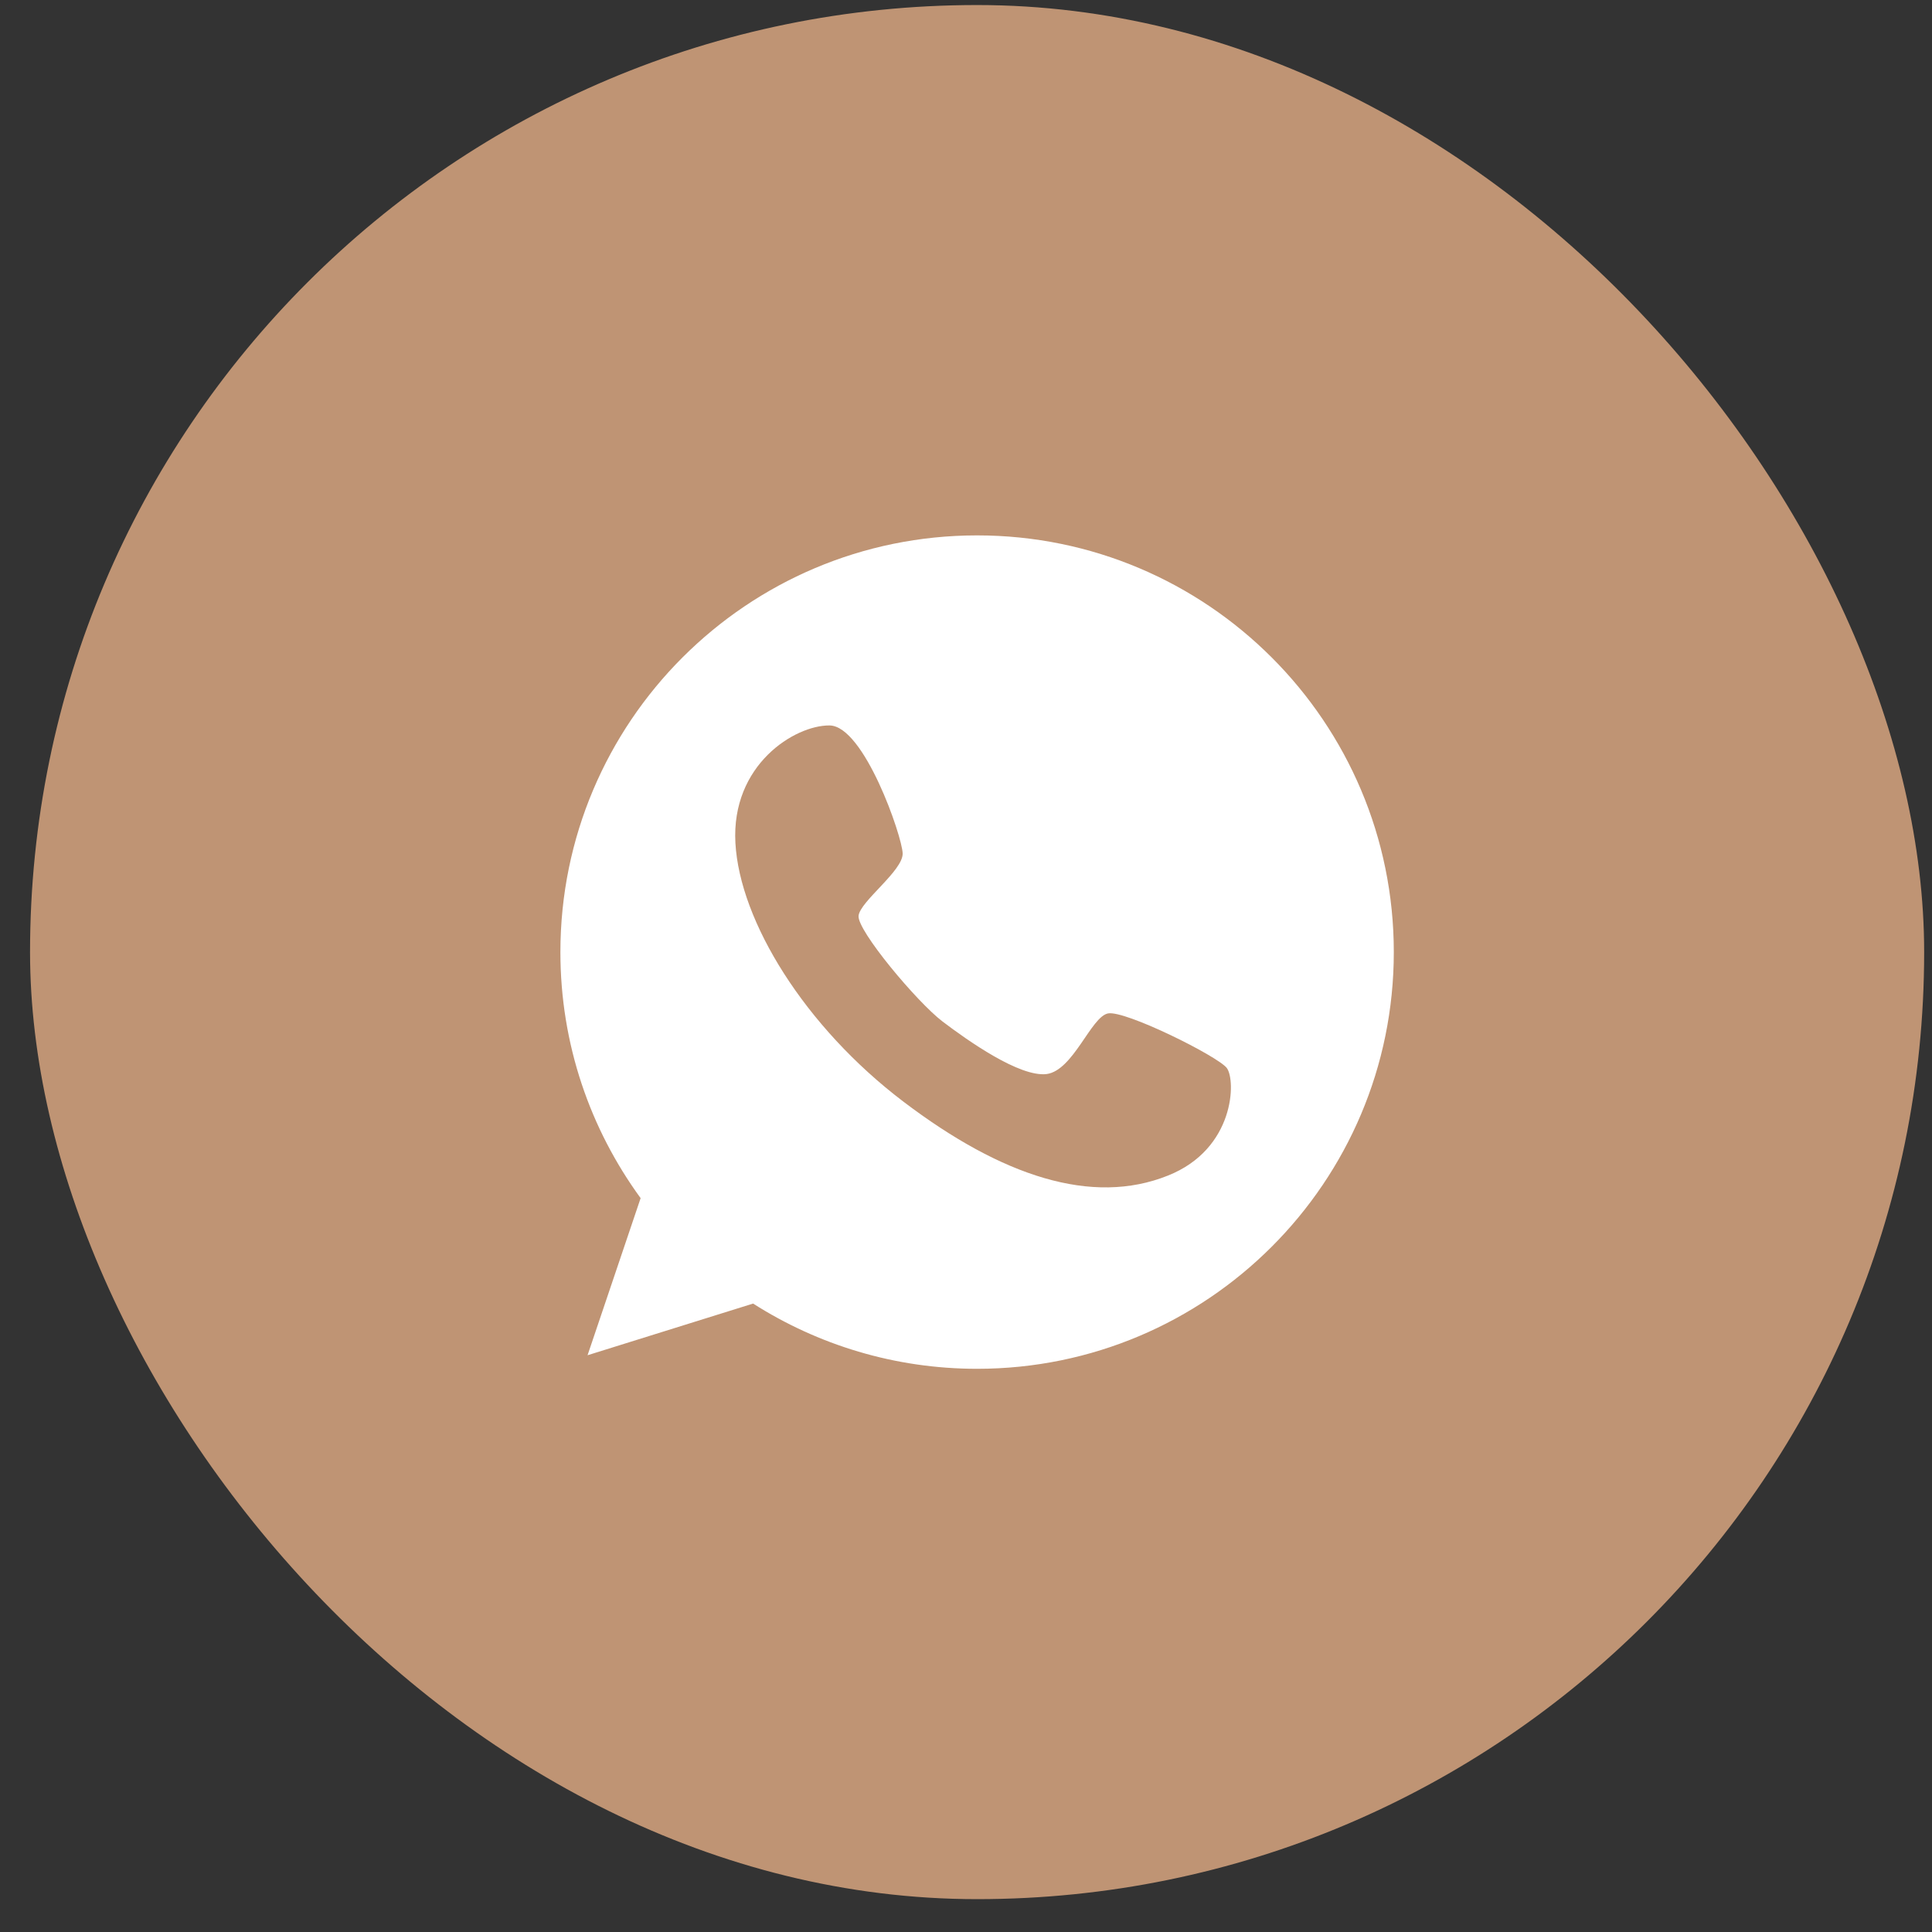
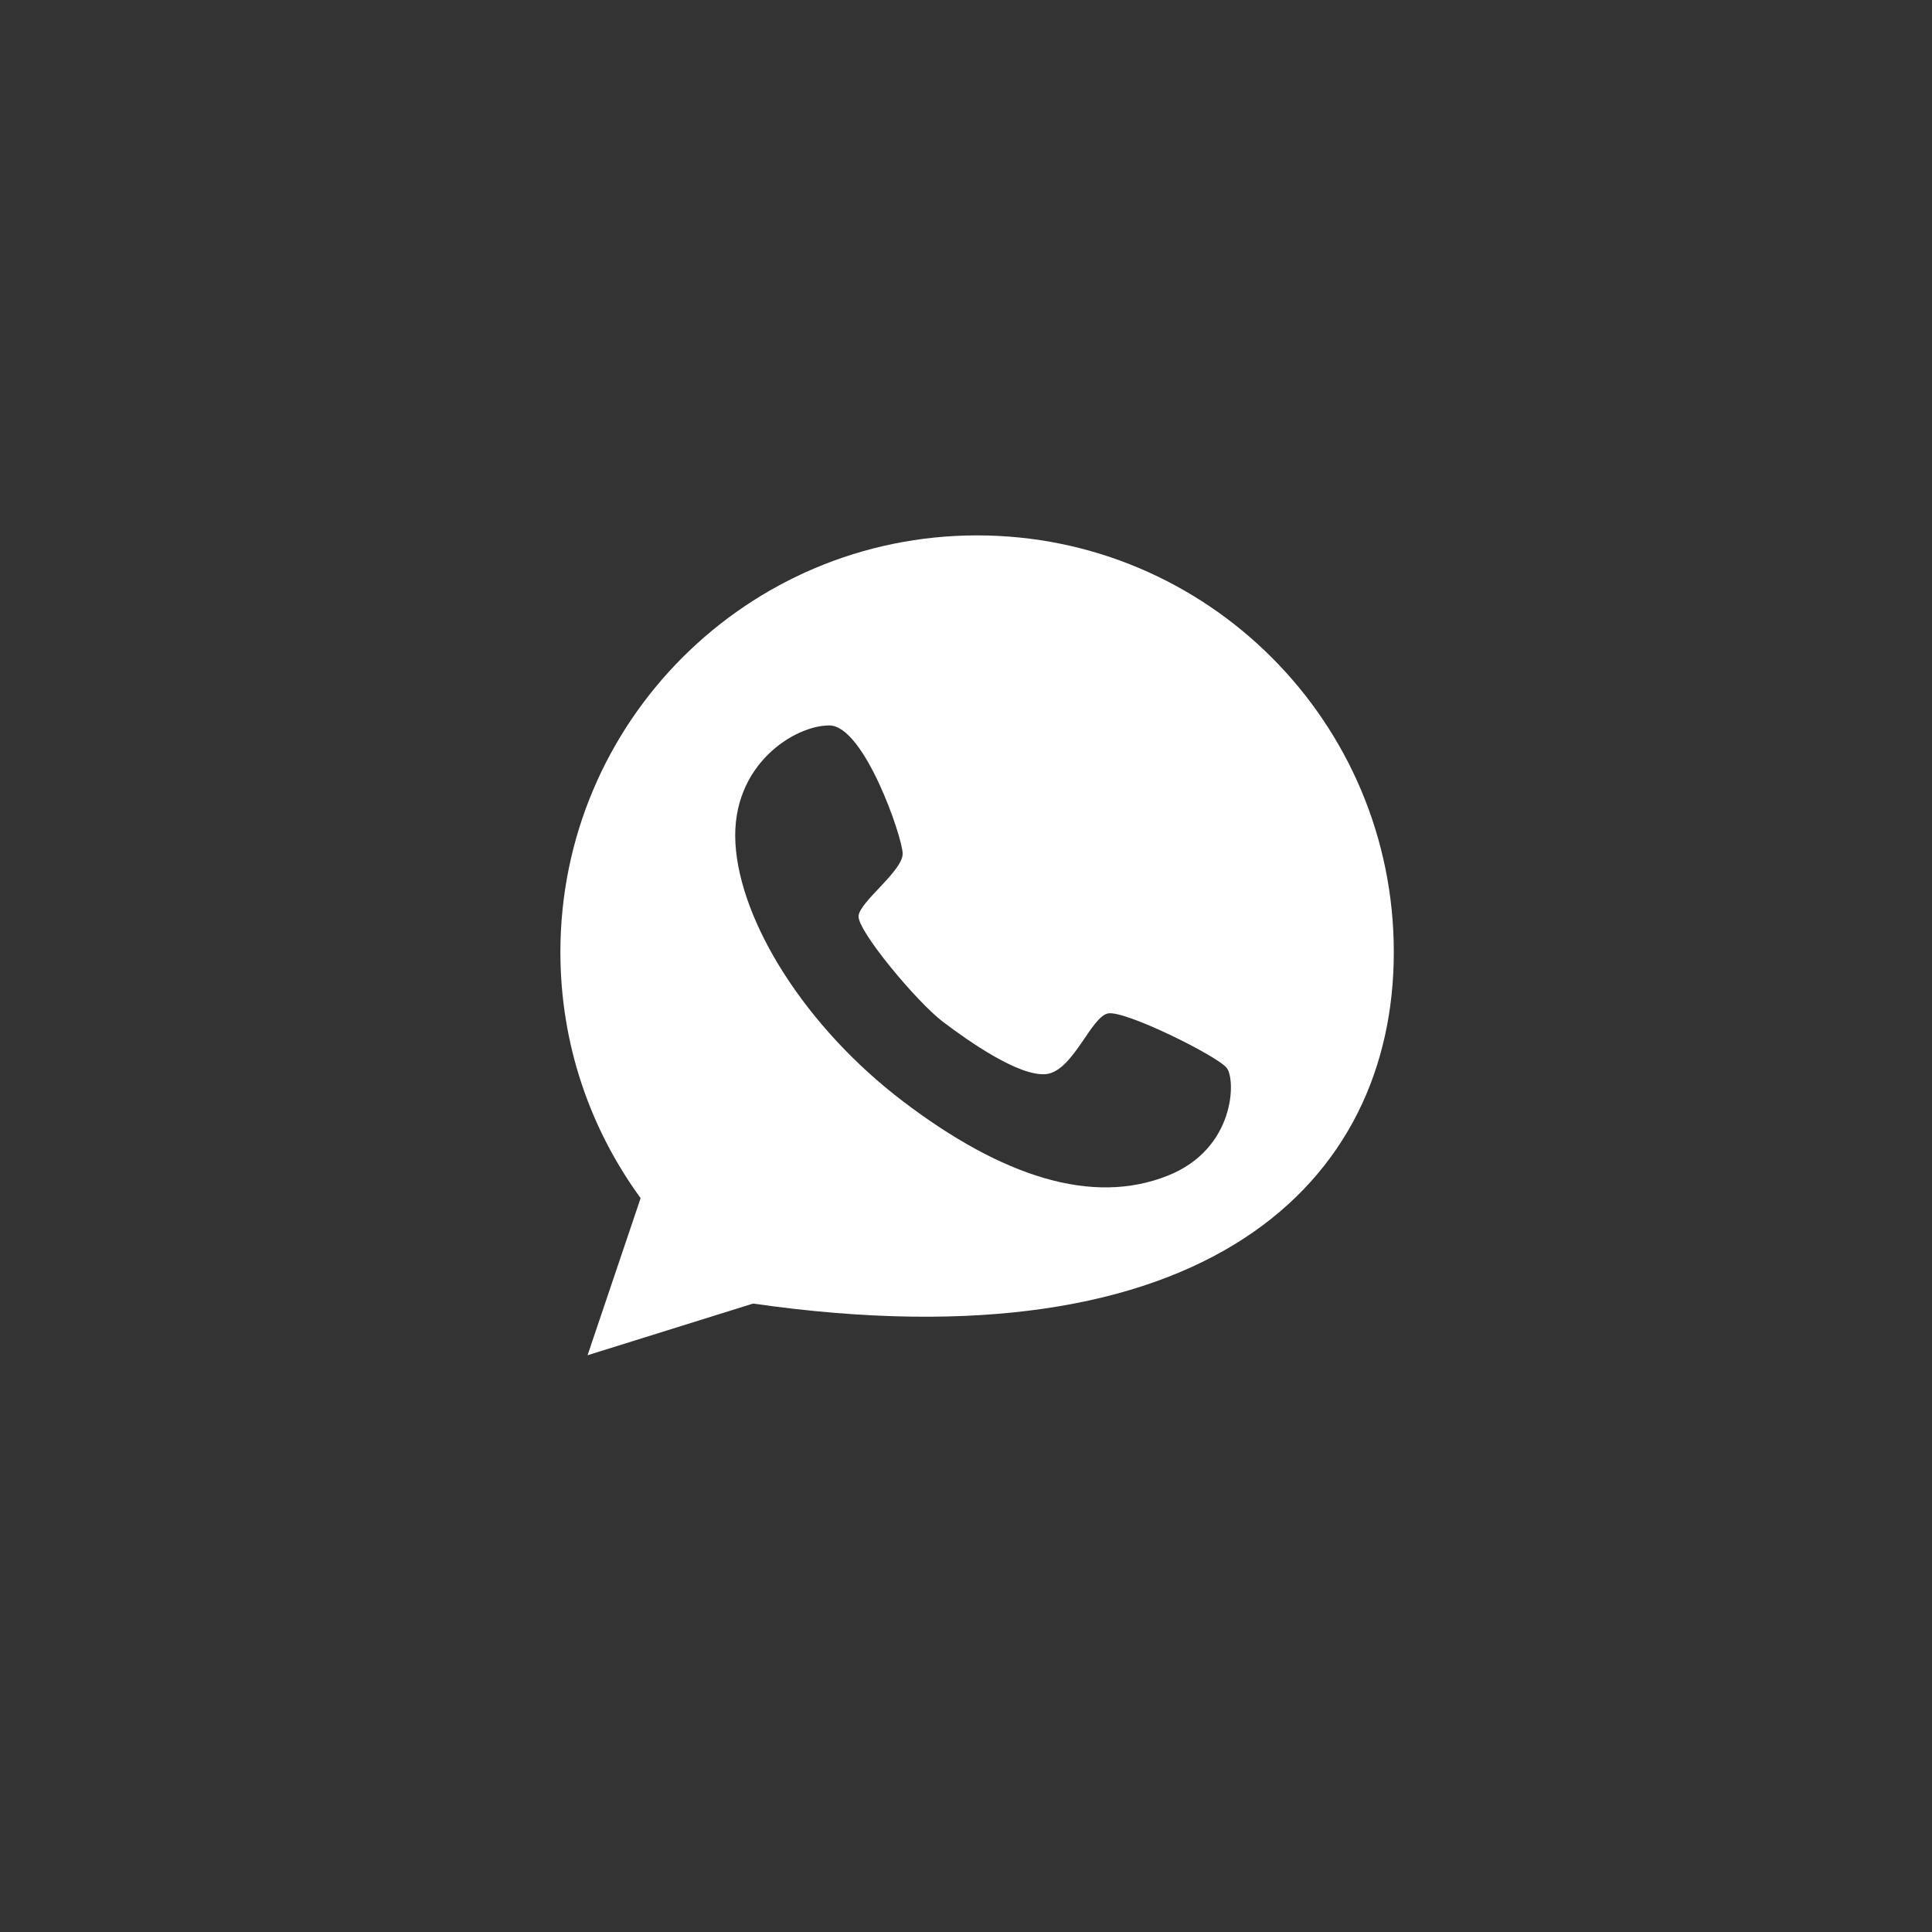
<svg xmlns="http://www.w3.org/2000/svg" width="51" height="51" viewBox="0 0 51 51" fill="none">
  <rect x="0" y="0" width="51" height="51" fill="#333333" stroke="none" />
-   <rect x="0.793" y="0.133" width="50" height="50" rx="25" fill="#BF9474" />
  <g clip-path="url(#clip0_49_1797)">
-     <path d="M25.793 14.133C19.72 14.133 14.793 19.06 14.793 25.133C14.793 27.564 15.58 29.804 16.911 31.628L15.51 35.775L19.88 34.411C21.589 35.499 23.617 36.133 25.793 36.133C31.866 36.133 36.793 31.206 36.793 25.133C36.793 19.06 31.866 14.133 25.793 14.133ZM30.829 31.033C28.832 31.833 26.452 31.058 23.848 29.081C21.243 27.104 19.528 24.32 19.413 22.253C19.298 20.186 20.981 19.143 21.896 19.15C22.811 19.156 23.816 22.081 23.828 22.528C23.841 22.983 22.709 23.789 22.664 24.173C22.619 24.557 24.206 26.451 24.878 26.963C25.543 27.468 26.919 28.441 27.63 28.352C28.333 28.256 28.8 26.841 29.248 26.752C29.696 26.662 32.141 27.878 32.384 28.192C32.627 28.512 32.602 30.329 30.829 31.033Z" fill="white" />
+     <path d="M25.793 14.133C19.72 14.133 14.793 19.06 14.793 25.133C14.793 27.564 15.58 29.804 16.911 31.628L15.51 35.775L19.88 34.411C31.866 36.133 36.793 31.206 36.793 25.133C36.793 19.06 31.866 14.133 25.793 14.133ZM30.829 31.033C28.832 31.833 26.452 31.058 23.848 29.081C21.243 27.104 19.528 24.32 19.413 22.253C19.298 20.186 20.981 19.143 21.896 19.15C22.811 19.156 23.816 22.081 23.828 22.528C23.841 22.983 22.709 23.789 22.664 24.173C22.619 24.557 24.206 26.451 24.878 26.963C25.543 27.468 26.919 28.441 27.63 28.352C28.333 28.256 28.8 26.841 29.248 26.752C29.696 26.662 32.141 27.878 32.384 28.192C32.627 28.512 32.602 30.329 30.829 31.033Z" fill="white" />
  </g>
  <defs>
    <clipPath id="clip0_49_1797">
      <rect width="22" height="22" fill="white" transform="translate(14.793 14.133)" />
    </clipPath>
  </defs>
</svg>